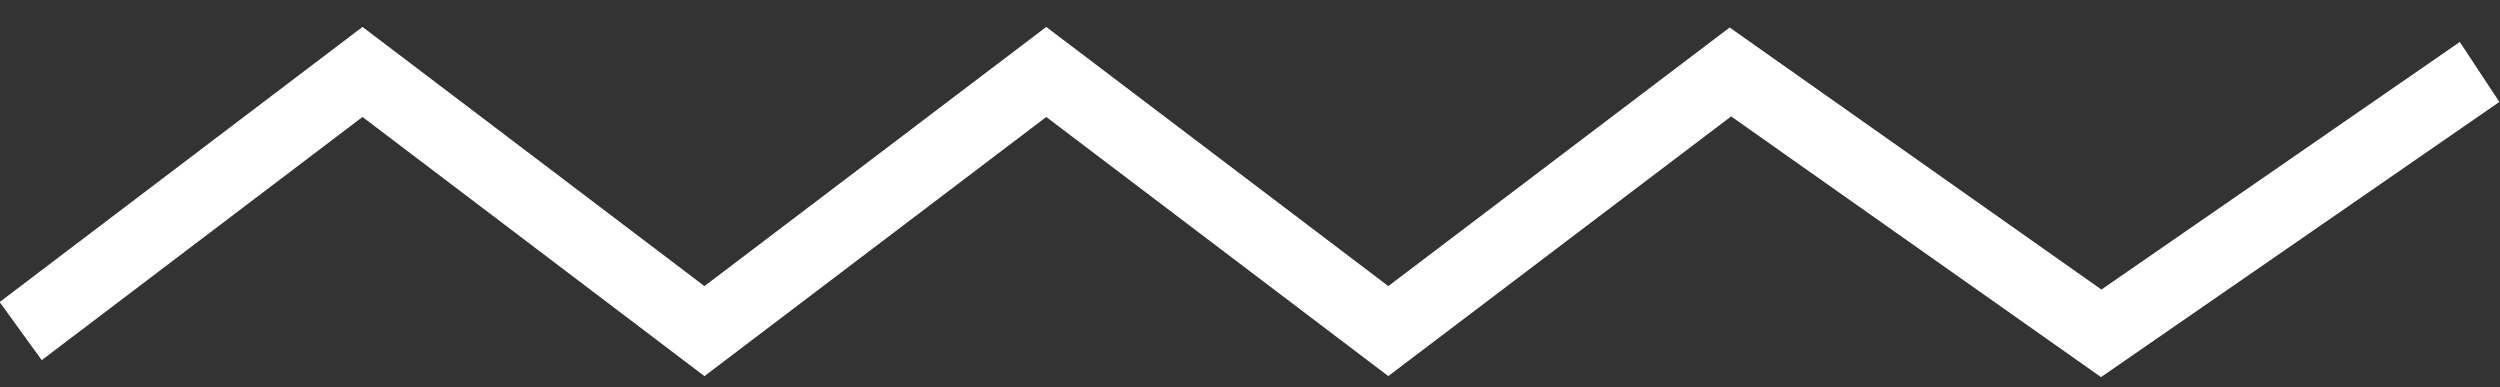
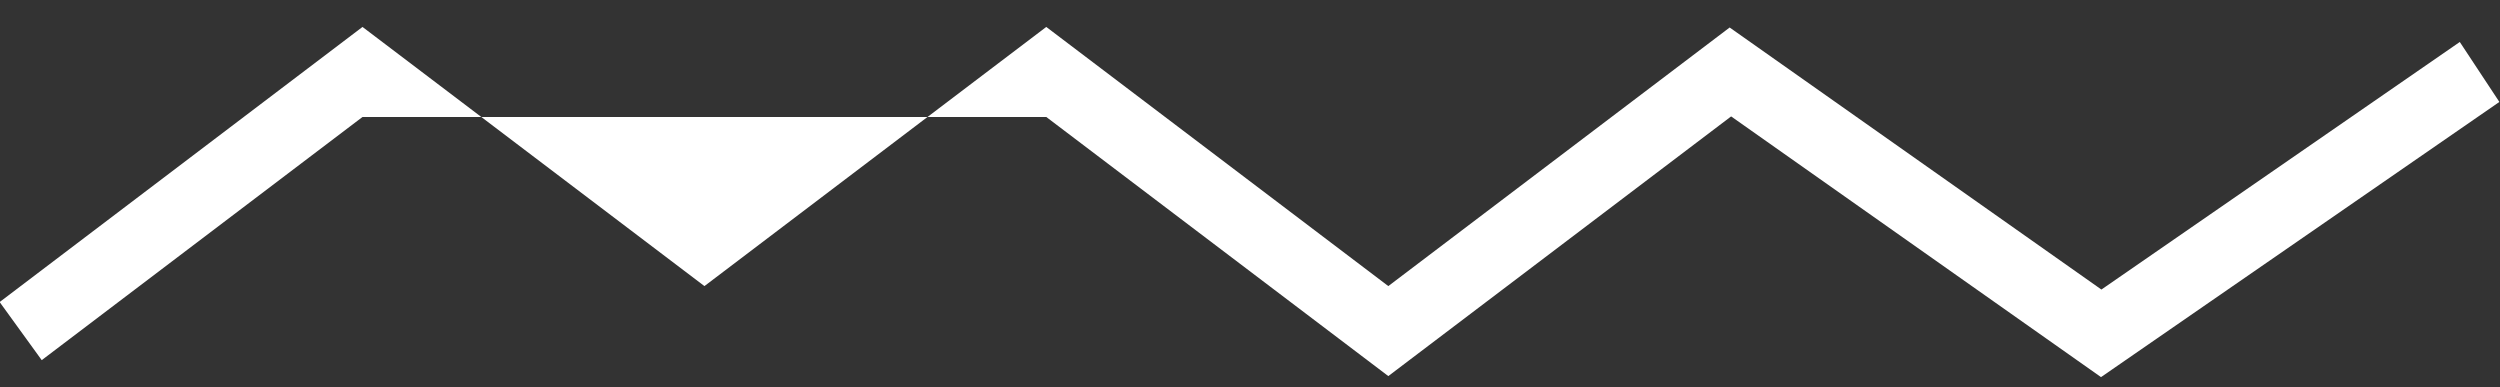
<svg xmlns="http://www.w3.org/2000/svg" width="71px" height="11px" fill="white">
  <rect width="100%" height="100%" fill="#333333" stroke="none" />
-   <path fill-rule="evenodd" d="M59.669,10.710 L49.164,3.306 L39.428,10.681 L29.714,3.322 L20.006,10.682 L10.295,3.322 L1.185,10.228 L-0.010,8.578 L10.295,0.765 L20.006,8.125 L29.714,0.765 L39.428,8.125 L49.122,0.781 L59.680,8.223 L69.858,1.192 L70.982,2.895 L59.669,10.710 Z" />
+   <path fill-rule="evenodd" d="M59.669,10.710 L49.164,3.306 L39.428,10.681 L29.714,3.322 L10.295,3.322 L1.185,10.228 L-0.010,8.578 L10.295,0.765 L20.006,8.125 L29.714,0.765 L39.428,8.125 L49.122,0.781 L59.680,8.223 L69.858,1.192 L70.982,2.895 L59.669,10.710 Z" />
</svg>